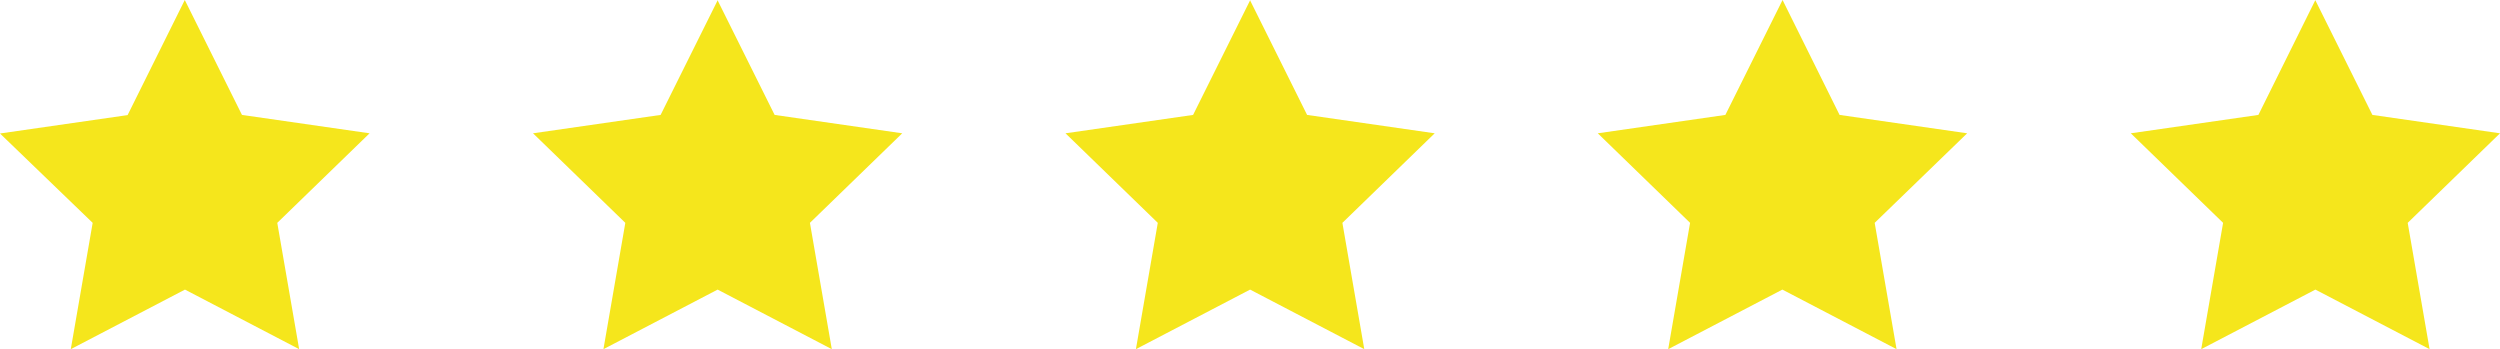
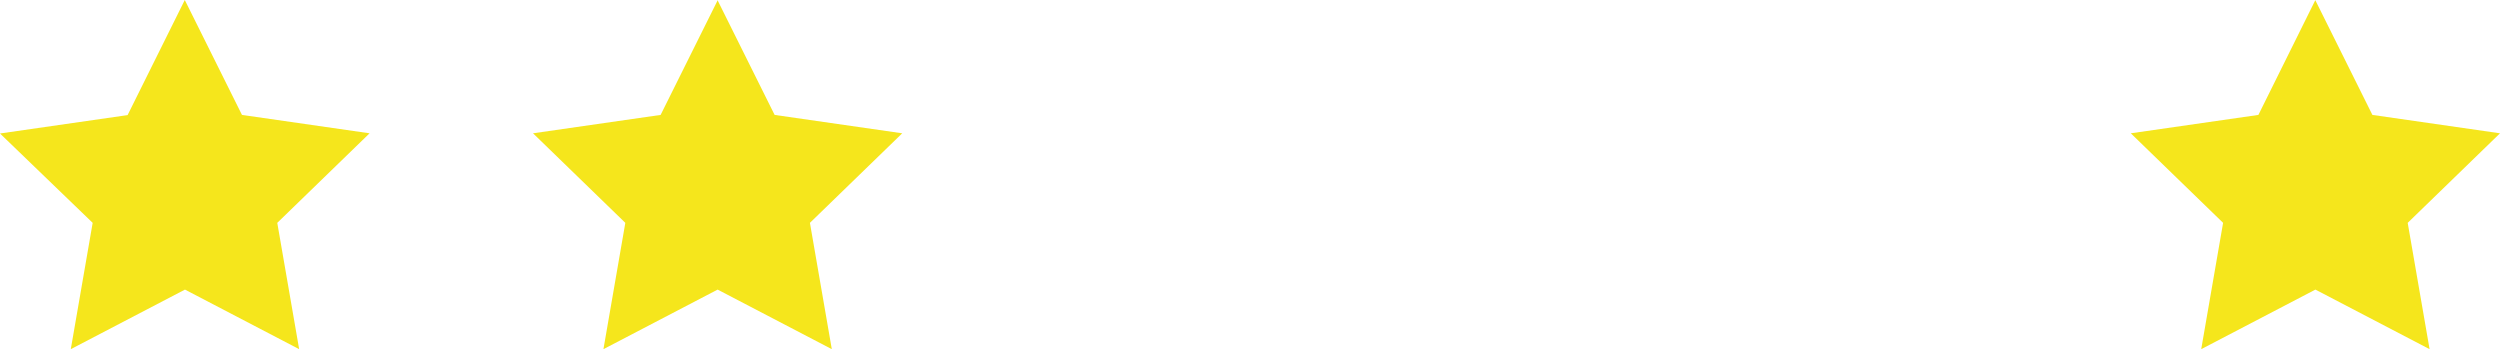
<svg xmlns="http://www.w3.org/2000/svg" id="Laag_1" data-name="Laag 1" width="135.97" height="18.99" viewBox="0 0 135.97 18.99">
  <defs>
    <style>
      .cls-1 {
        fill: #f5e61c;
      }
    </style>
  </defs>
  <path class="cls-1" d="m10.05,0l3.11,6.25,6.94,1-5.02,4.87,1.19,6.87-6.21-3.24-6.21,3.24,1.19-6.87L0,7.26l6.94-1L10.05,0Z" />
  <path class="cls-1" d="m39.02,0l3.11,6.25,6.94,1-5.02,4.87,1.19,6.87-6.21-3.24-6.21,3.24,1.19-6.87-5.02-4.87,6.94-1,3.11-6.25Z" />
-   <path class="cls-1" d="m67.98,0l3.11,6.25,6.94,1-5.02,4.87,1.19,6.87-6.21-3.24-6.21,3.24,1.19-6.87-5.02-4.87,6.94-1,3.11-6.25Z" />
-   <path class="cls-1" d="m96.95,0l3.1,6.25,6.94,1-5.03,4.87,1.19,6.87-6.21-3.24-6.21,3.24,1.19-6.87-5.02-4.87,6.94-1,3.11-6.25Z" />
  <path class="cls-1" d="m125.92,0l3.11,6.25,6.94,1-5.02,4.87,1.19,6.87-6.21-3.24-6.21,3.24,1.19-6.87-5.02-4.87,6.94-1,3.1-6.25Z" />
</svg>